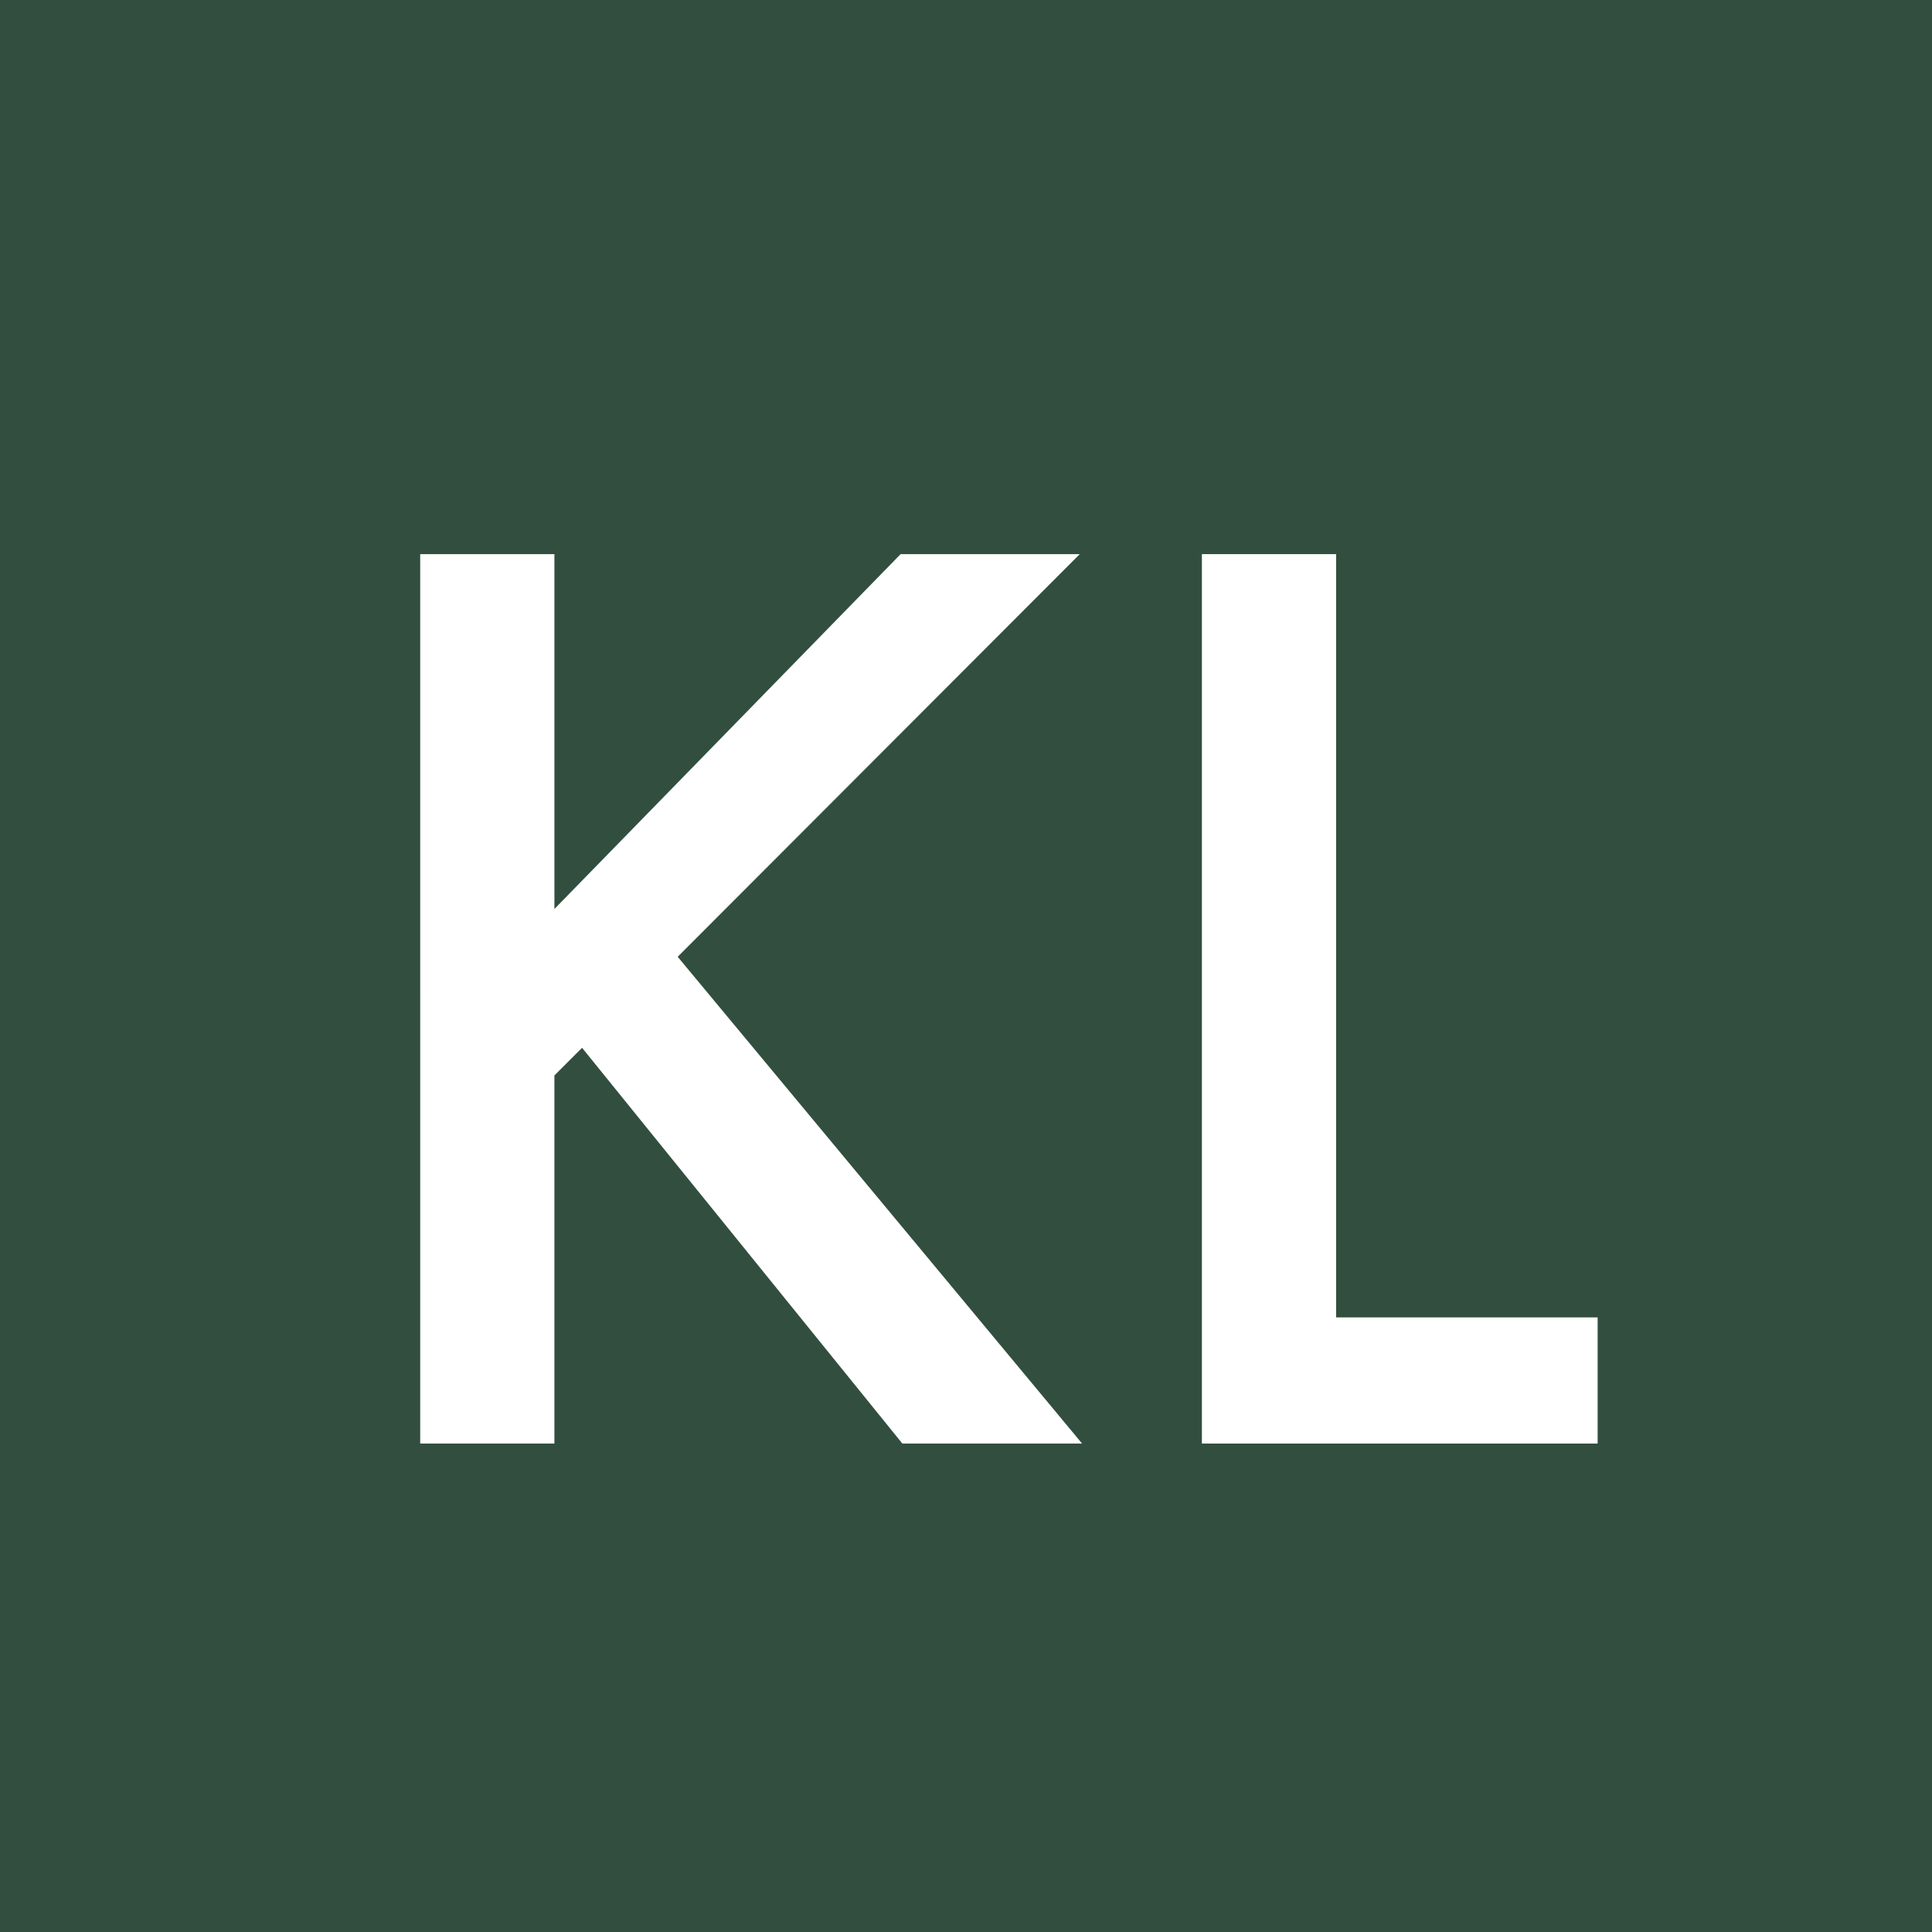
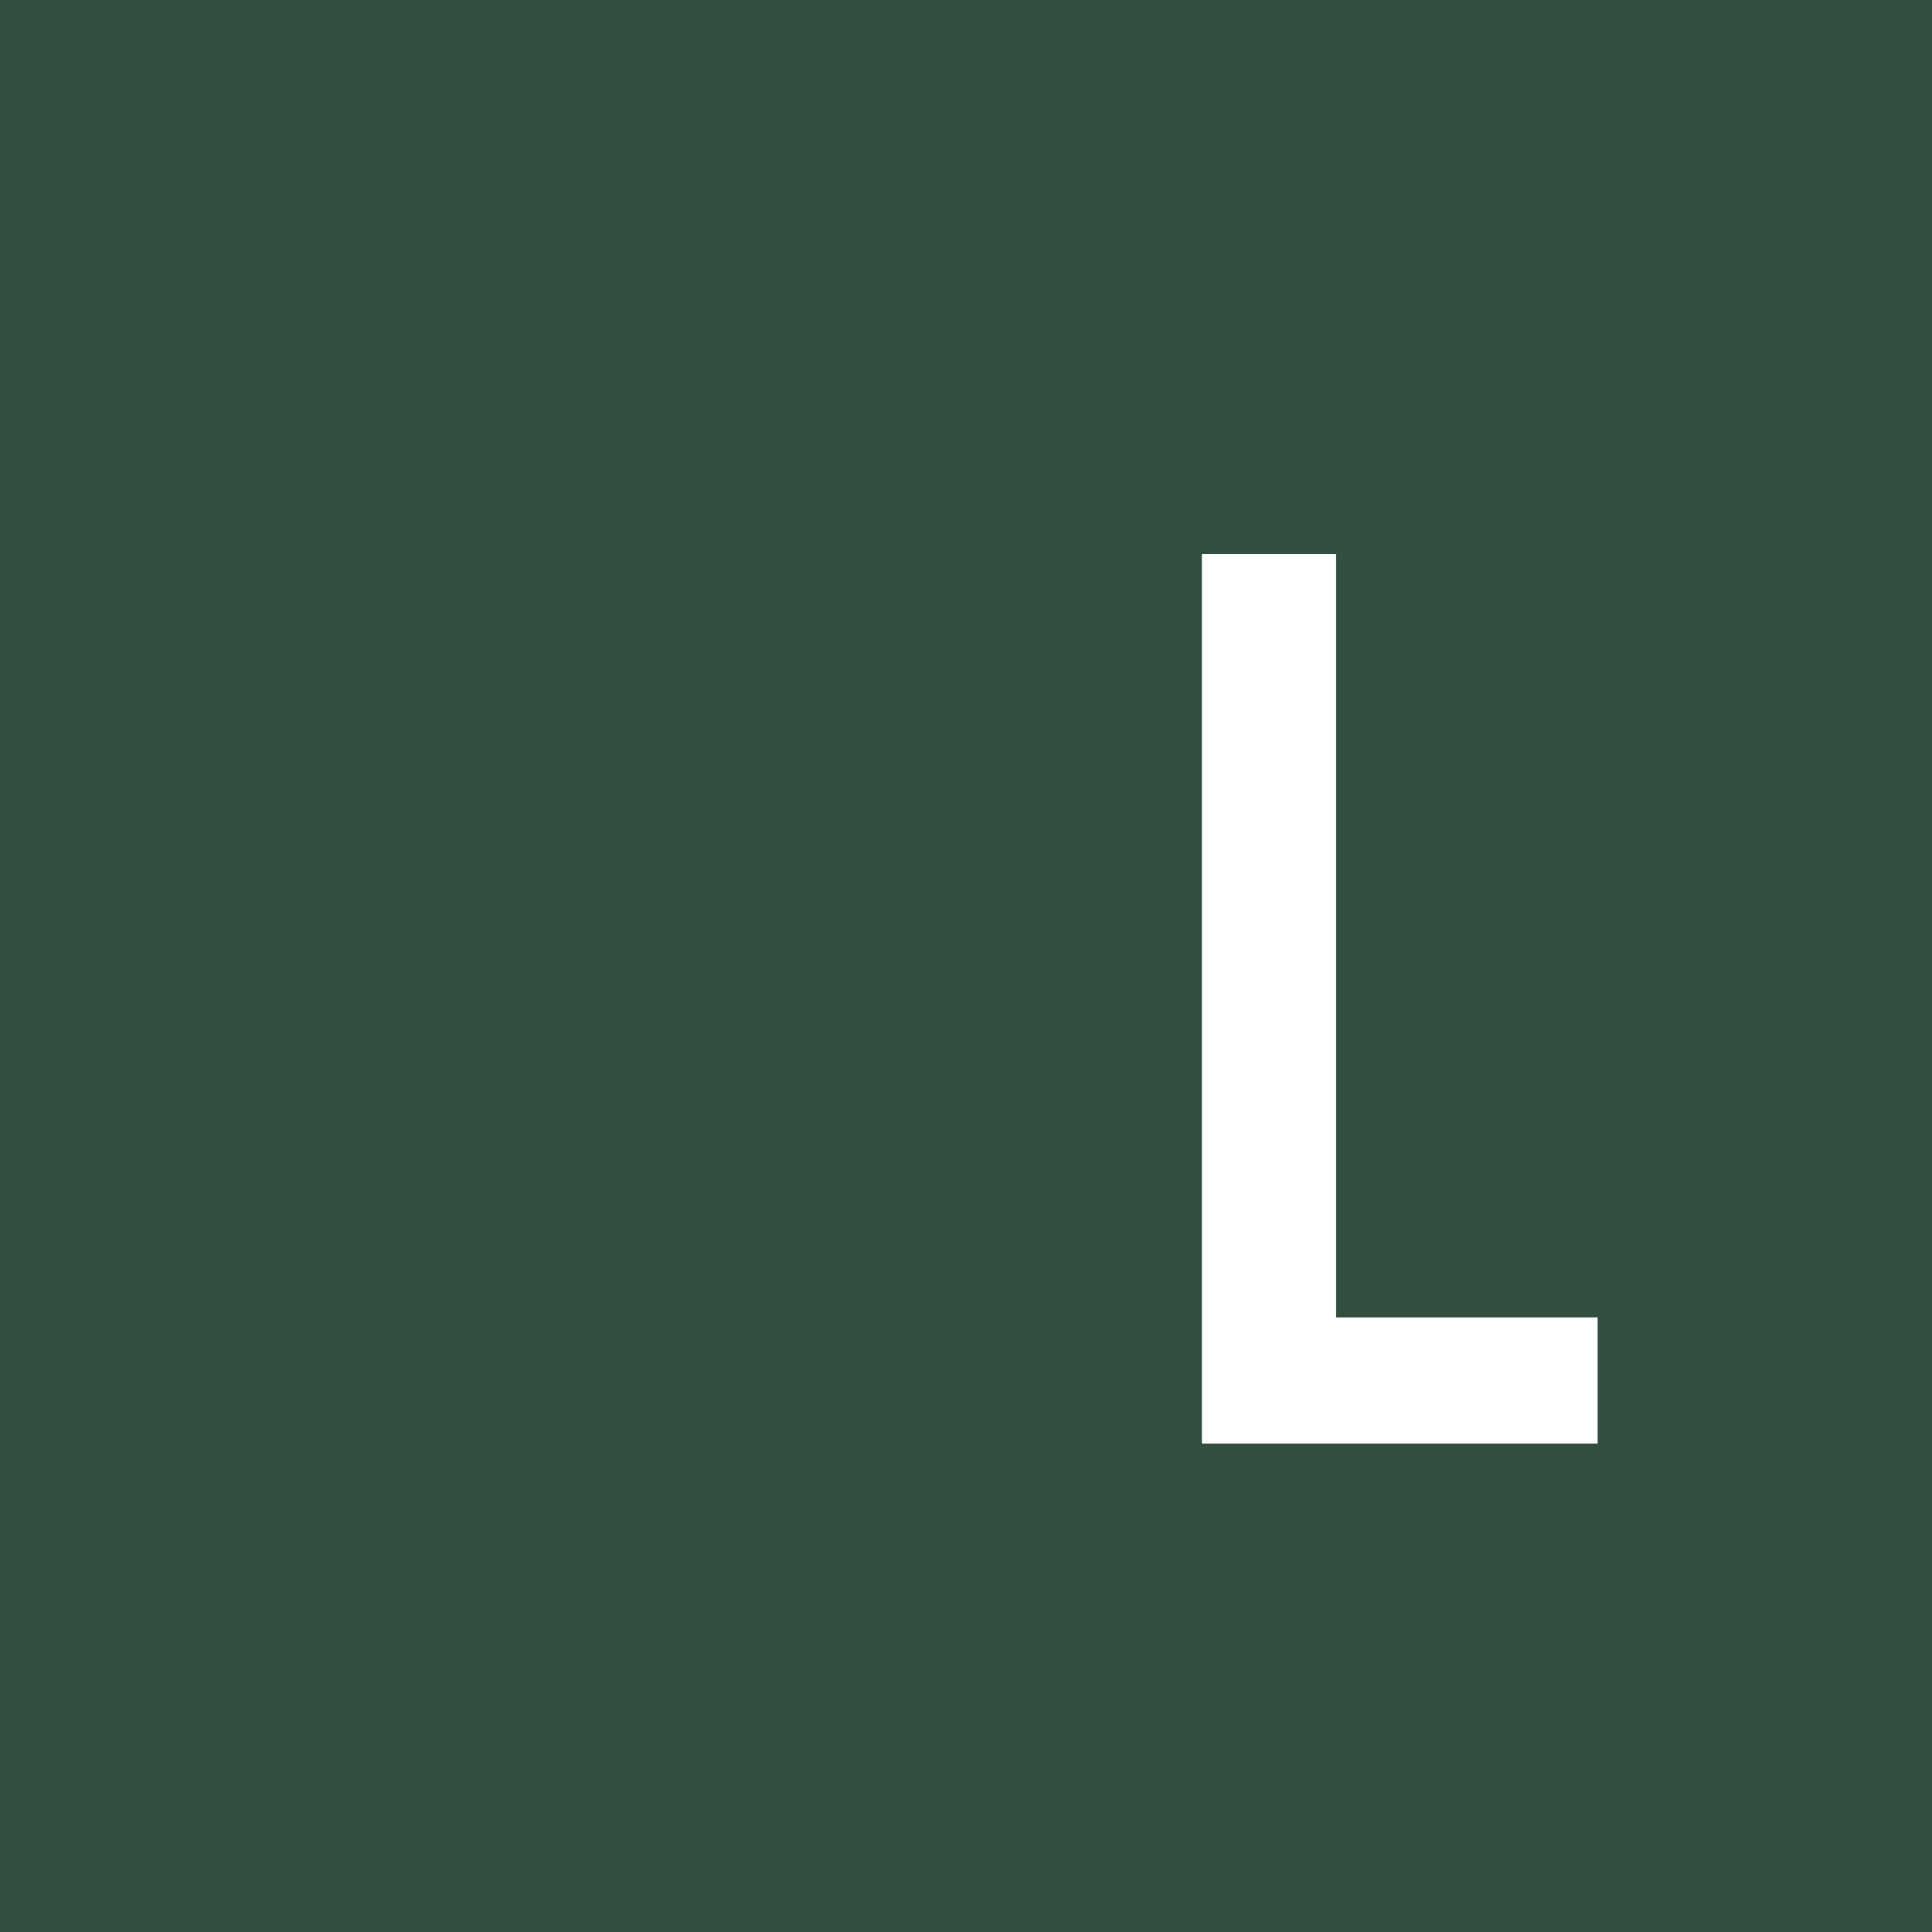
<svg xmlns="http://www.w3.org/2000/svg" id="Layer_1" width="500" height="500" viewBox="0 0 500 500">
  <defs>
    <style>.ico-text{fill:#fff;}.ico-background{fill:#324e3f;}@media (prefers-color-scheme: dark) {.ico-background{fill:#283e33;}}</style>
  </defs>
  <rect class="ico-background" width="500" height="500" />
  <g>
-     <path class="ico-text" d="M143.482,235.242l89.598-91.834h46.365l-104.059,104.207,104.655,125.973h-46.513l-82.889-102.418-7.156,7.155v95.263h-34.735V143.409h34.735v91.834Z" />
    <path class="ico-text" d="M345.784,143.409v197.532h67.683v32.648h-102.418V143.409h34.735Z" />
  </g>
</svg>